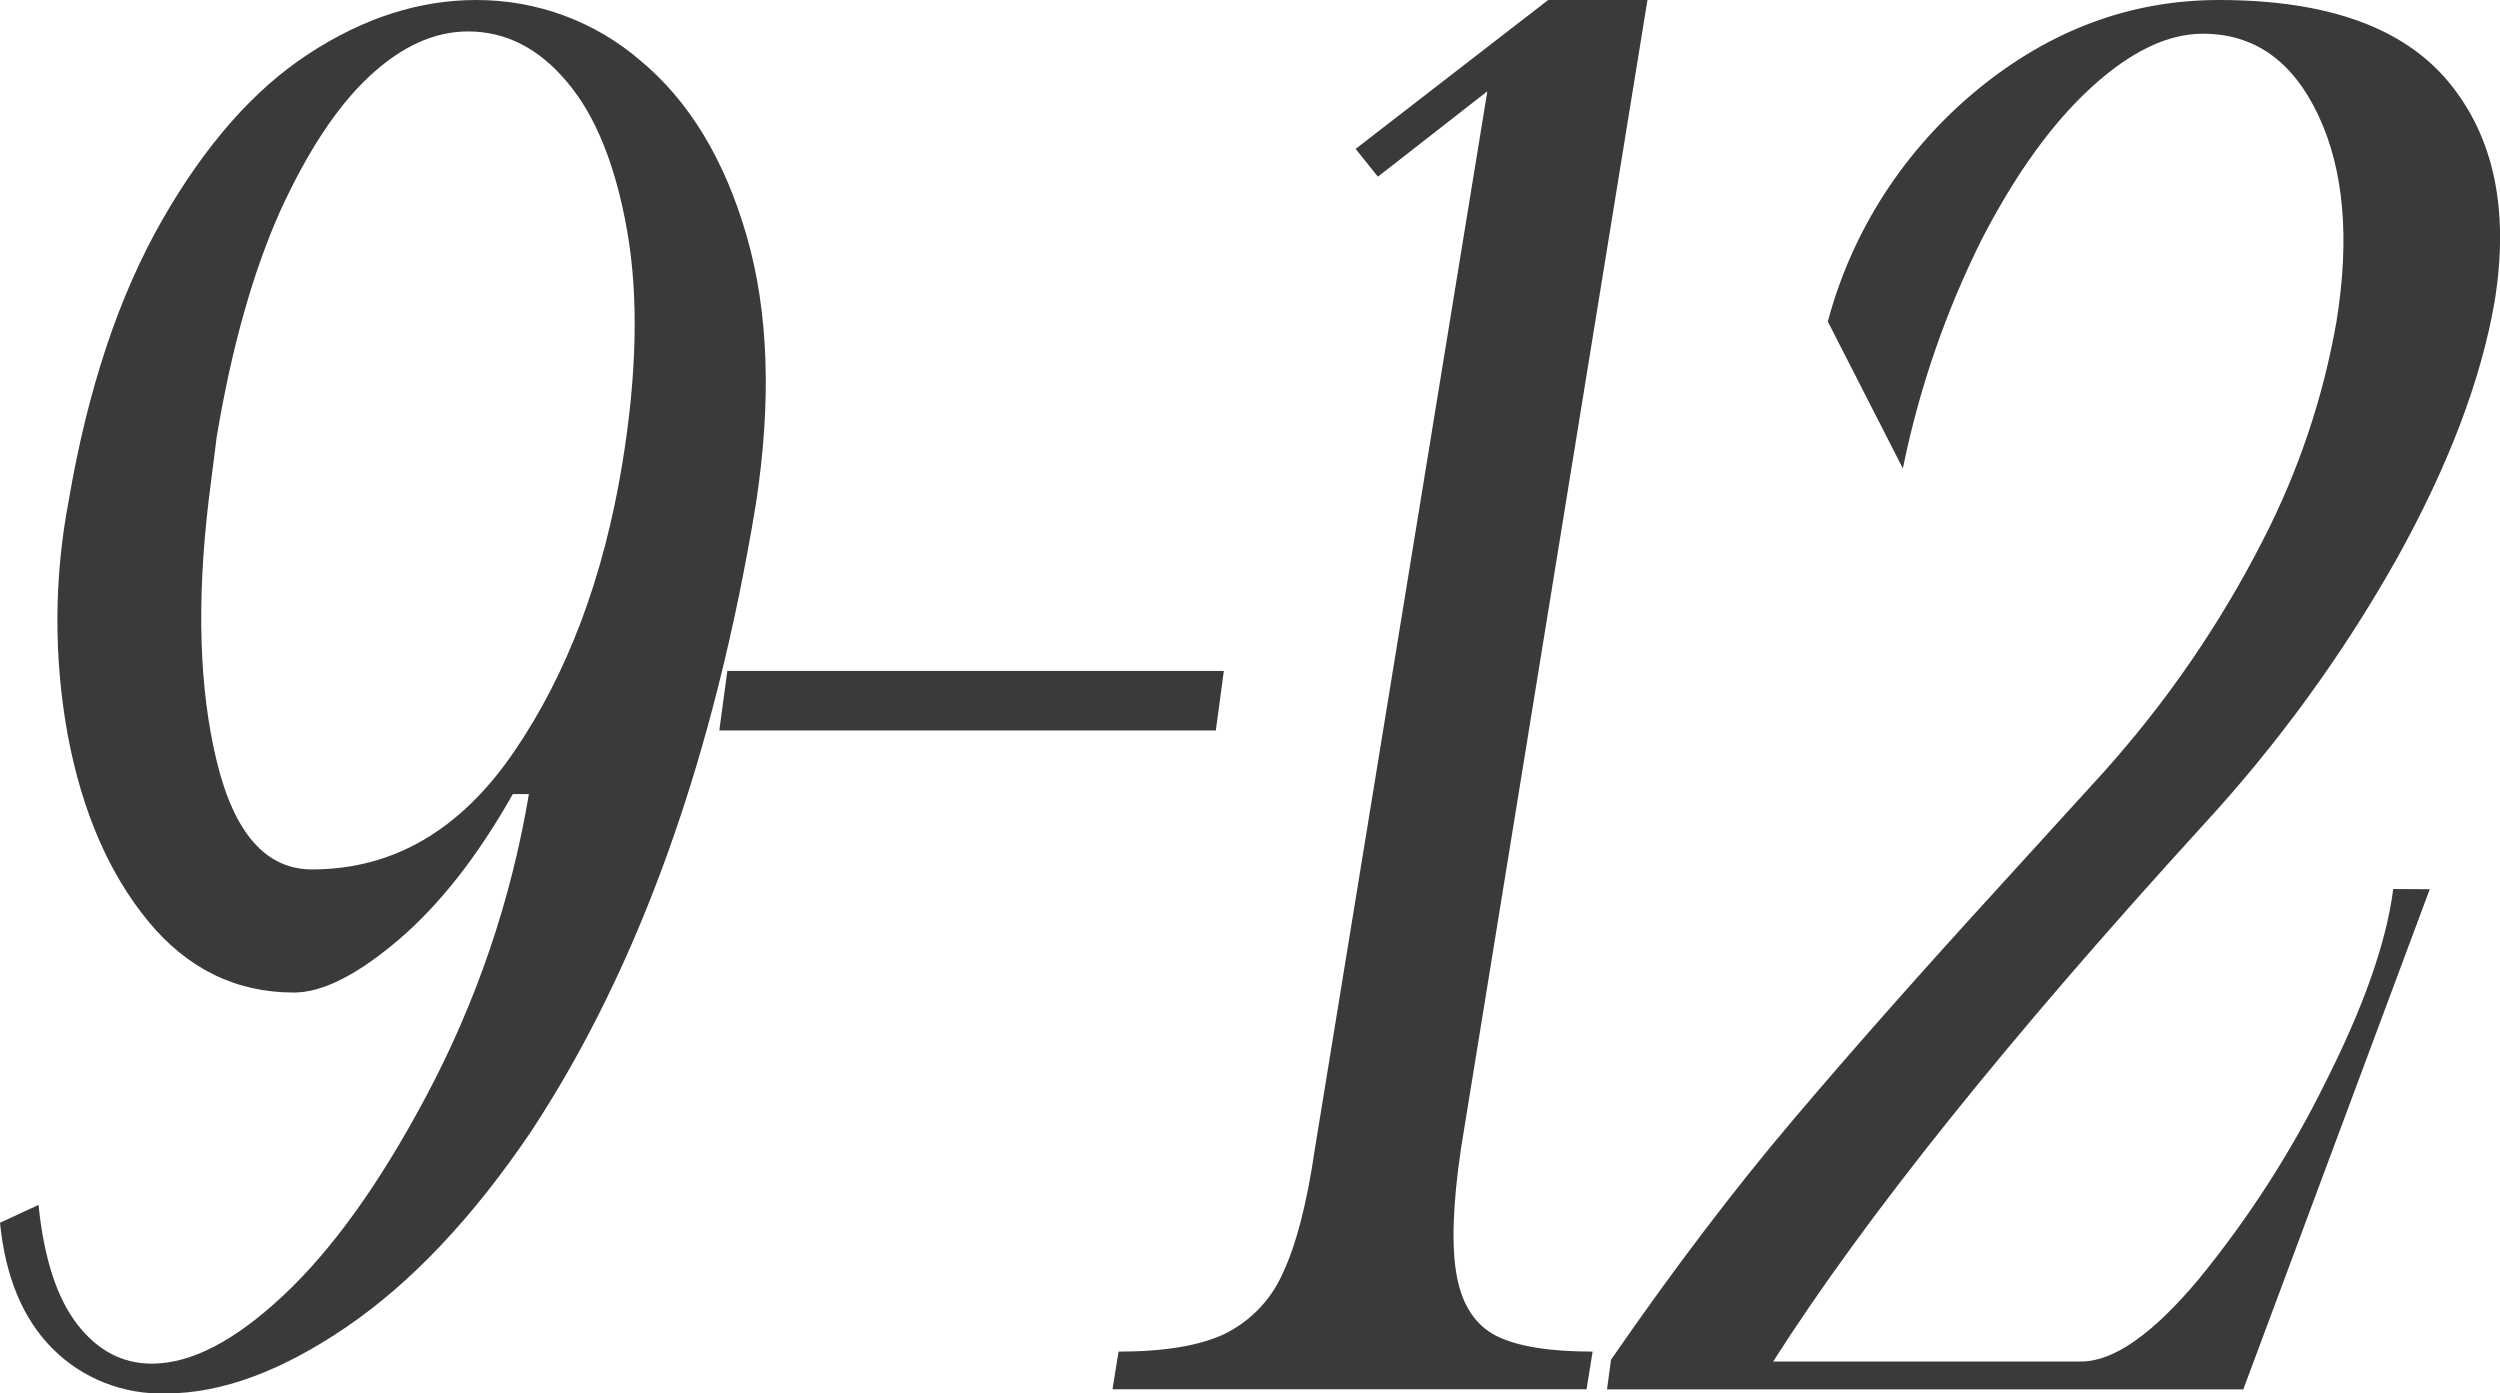
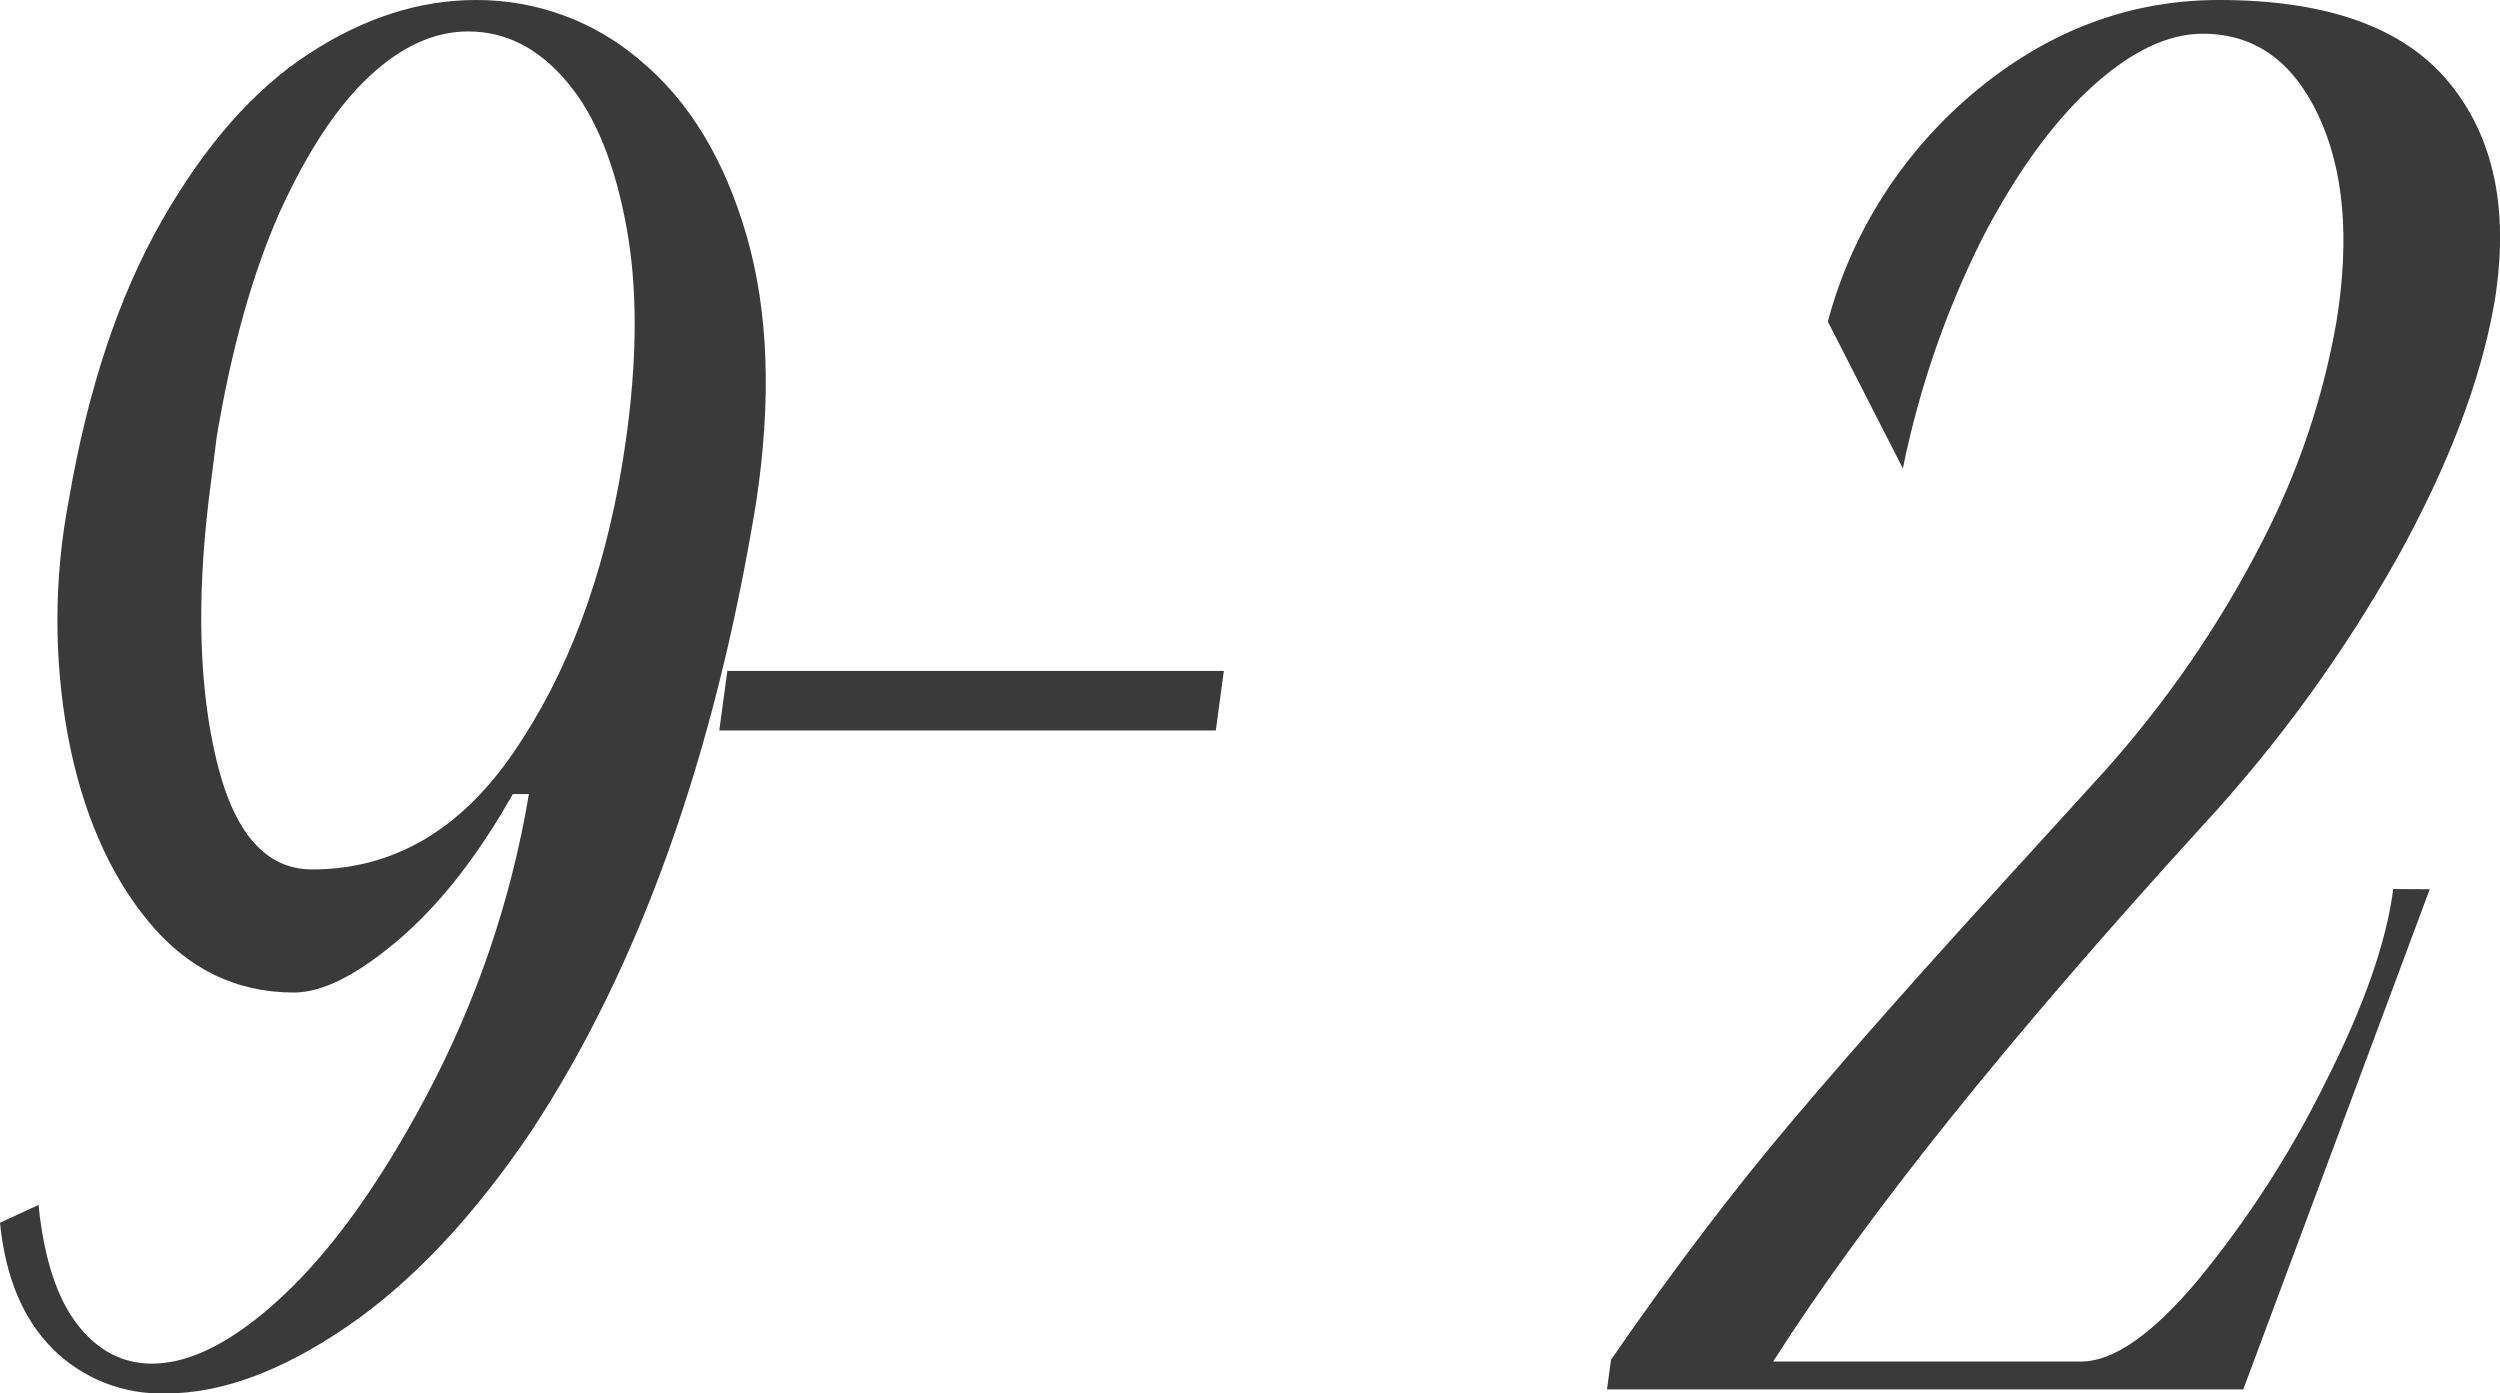
<svg xmlns="http://www.w3.org/2000/svg" width="61" height="34" viewBox="0 0 61 34" fill="none">
  <g clip-path="url(#clip0_401_157)">
    <path d="M18.443 12.303C17.421 18.502 15.593 23.603 12.96 27.606C11.541 29.706 10.04 31.296 8.455 32.377C6.87 33.458 5.403 33.999 4.054 34C3.541 34.016 3.029 33.928 2.553 33.74C2.076 33.553 1.644 33.27 1.285 32.91C0.559 32.183 0.131 31.158 0 29.835L0.94 29.4C1.071 30.69 1.383 31.658 1.878 32.304C2.373 32.95 2.983 33.273 3.707 33.273C4.663 33.273 5.735 32.716 6.921 31.602C8.108 30.488 9.261 28.882 10.38 26.783C11.621 24.462 12.473 21.961 12.905 19.376H12.513C11.655 20.894 10.724 22.08 9.72 22.935C8.716 23.789 7.867 24.217 7.174 24.218C5.756 24.218 4.569 23.637 3.613 22.474C2.658 21.312 2.005 19.802 1.655 17.947C1.308 16.048 1.316 14.103 1.678 12.207C2.142 9.493 2.901 7.215 3.956 5.372C5.011 3.529 6.206 2.174 7.54 1.308C8.876 0.436 10.236 1.21737e-05 11.62 1.21737e-05C13.094 -0.003 14.519 0.522 15.625 1.477C16.812 2.463 17.675 3.884 18.214 5.74C18.753 7.596 18.83 9.783 18.443 12.303ZM5.092 12.205C4.796 14.691 4.861 16.814 5.288 18.574C5.715 20.334 6.49 21.214 7.613 21.214C9.588 21.214 11.229 20.261 12.534 18.355C13.84 16.45 14.722 14.109 15.181 11.334C15.542 9.138 15.583 7.241 15.304 5.642C15.024 4.043 14.538 2.833 13.845 2.011C13.154 1.182 12.347 0.767 11.422 0.767C10.597 0.767 9.793 1.133 9.009 1.865C8.226 2.596 7.497 3.701 6.823 5.18C6.163 6.668 5.651 8.493 5.288 10.655L5.092 12.205Z" fill="#393A39" />
    <path d="M29.666 17.824H17.551L17.747 16.37H29.862L29.666 17.824Z" fill="#393A39" />
-     <path d="M36.291 2.227L33.621 4.311L33.077 3.633L37.775 0H40.198L35.645 28.043C35.446 29.399 35.413 30.432 35.547 31.142C35.68 31.851 36.001 32.336 36.51 32.596C37.022 32.852 37.805 32.979 38.86 32.979L38.712 33.898H27.145L27.293 32.979C28.414 32.979 29.279 32.834 29.888 32.544C30.521 32.229 31.02 31.706 31.299 31.067C31.628 30.372 31.889 29.363 32.082 28.04L36.291 2.227Z" fill="#393A39" />
    <path d="M59.286 21.697L54.736 33.902H39.211L39.309 33.177C40.825 30.981 42.308 29.027 43.759 27.316C45.209 25.605 46.907 23.687 48.851 21.561L51.322 18.848C52.859 17.136 54.165 15.238 55.206 13.199C56.077 11.513 56.685 9.709 57.01 7.846C57.339 5.813 57.191 4.134 56.565 2.809C55.94 1.484 55.001 0.822 53.747 0.823C52.889 0.823 51.983 1.259 51.029 2.131C50.074 3.004 49.184 4.238 48.357 5.836C47.471 7.611 46.823 9.492 46.43 11.43L44.599 7.846C45.188 5.631 46.468 3.65 48.259 2.179C50.035 0.726 51.996 0 54.143 0C56.779 0 58.649 0.67 59.754 2.01C60.858 3.351 61.23 5.134 60.868 7.361C60.538 9.268 59.747 11.351 58.495 13.609C57.175 15.96 55.582 18.153 53.747 20.143C49 25.345 45.506 29.704 43.265 33.221H50.78C51.571 33.221 52.528 32.551 53.649 31.211C54.86 29.731 55.897 28.122 56.738 26.415C57.678 24.558 58.23 22.983 58.395 21.692L59.286 21.697Z" fill="#393A39" />
  </g>
  <defs>
    <clipPath id="clip0_401_157">
      <rect width="61" height="34" fill="white" />
    </clipPath>
  </defs>
</svg>